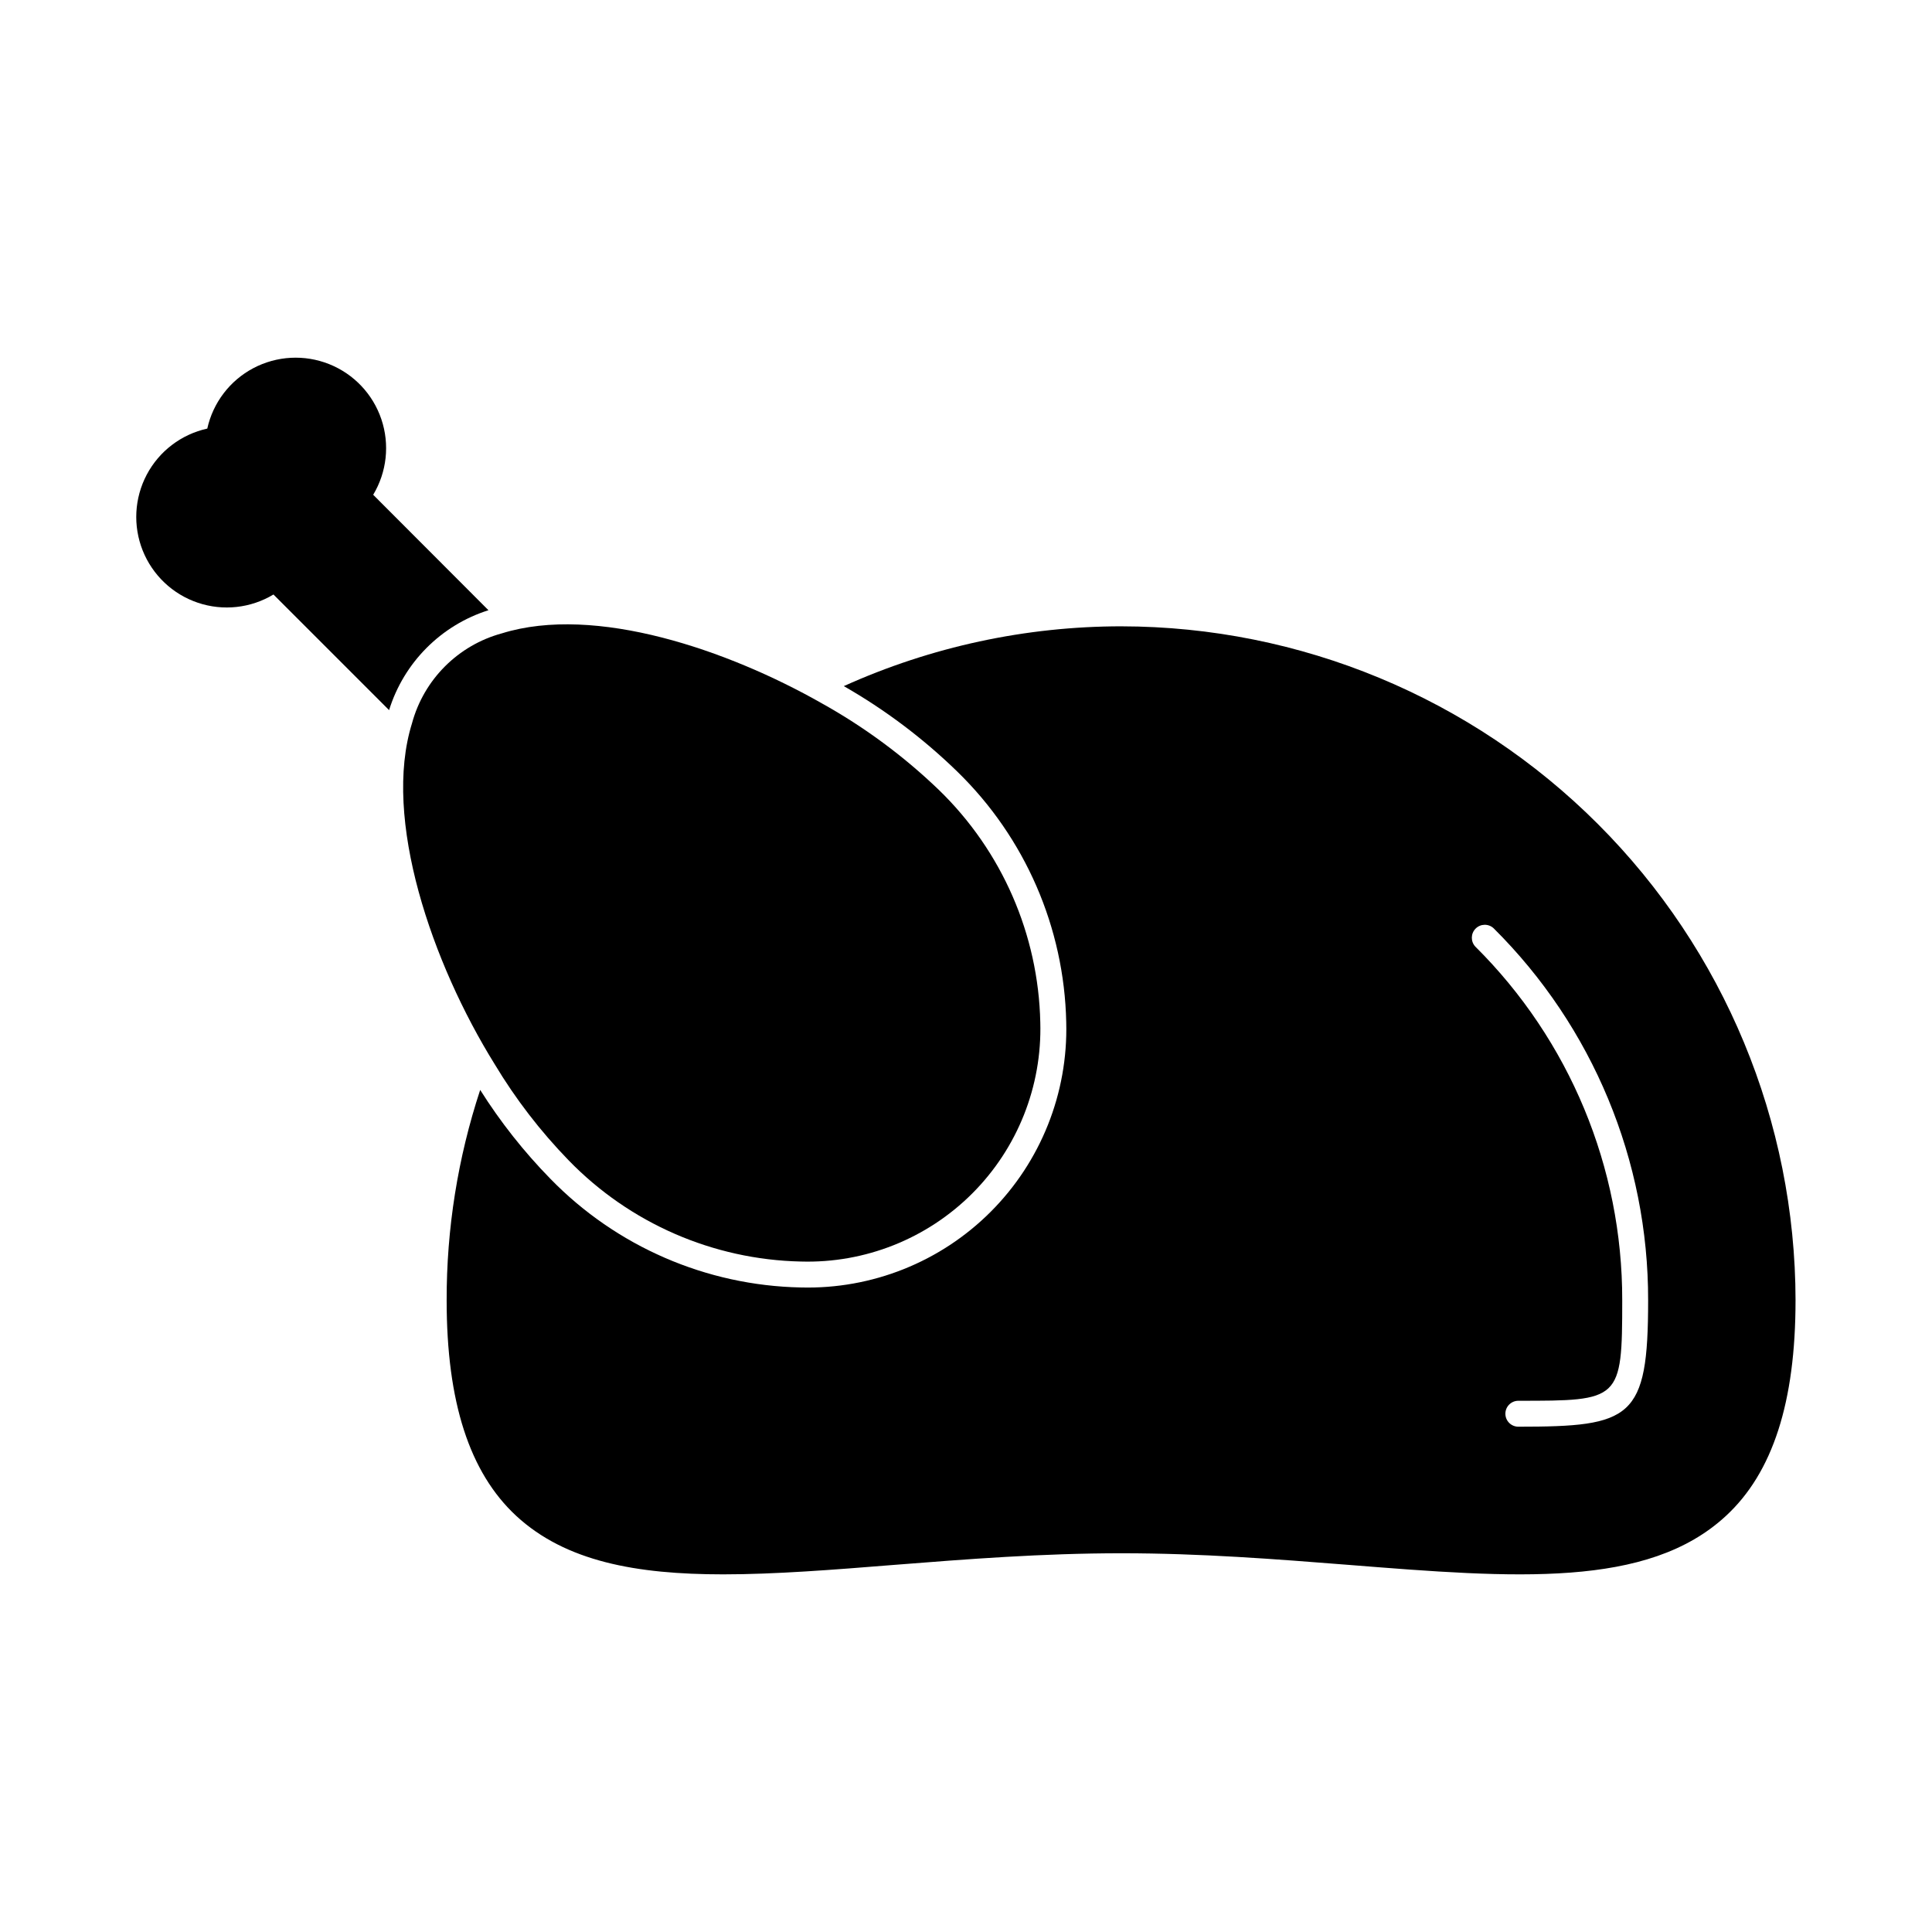
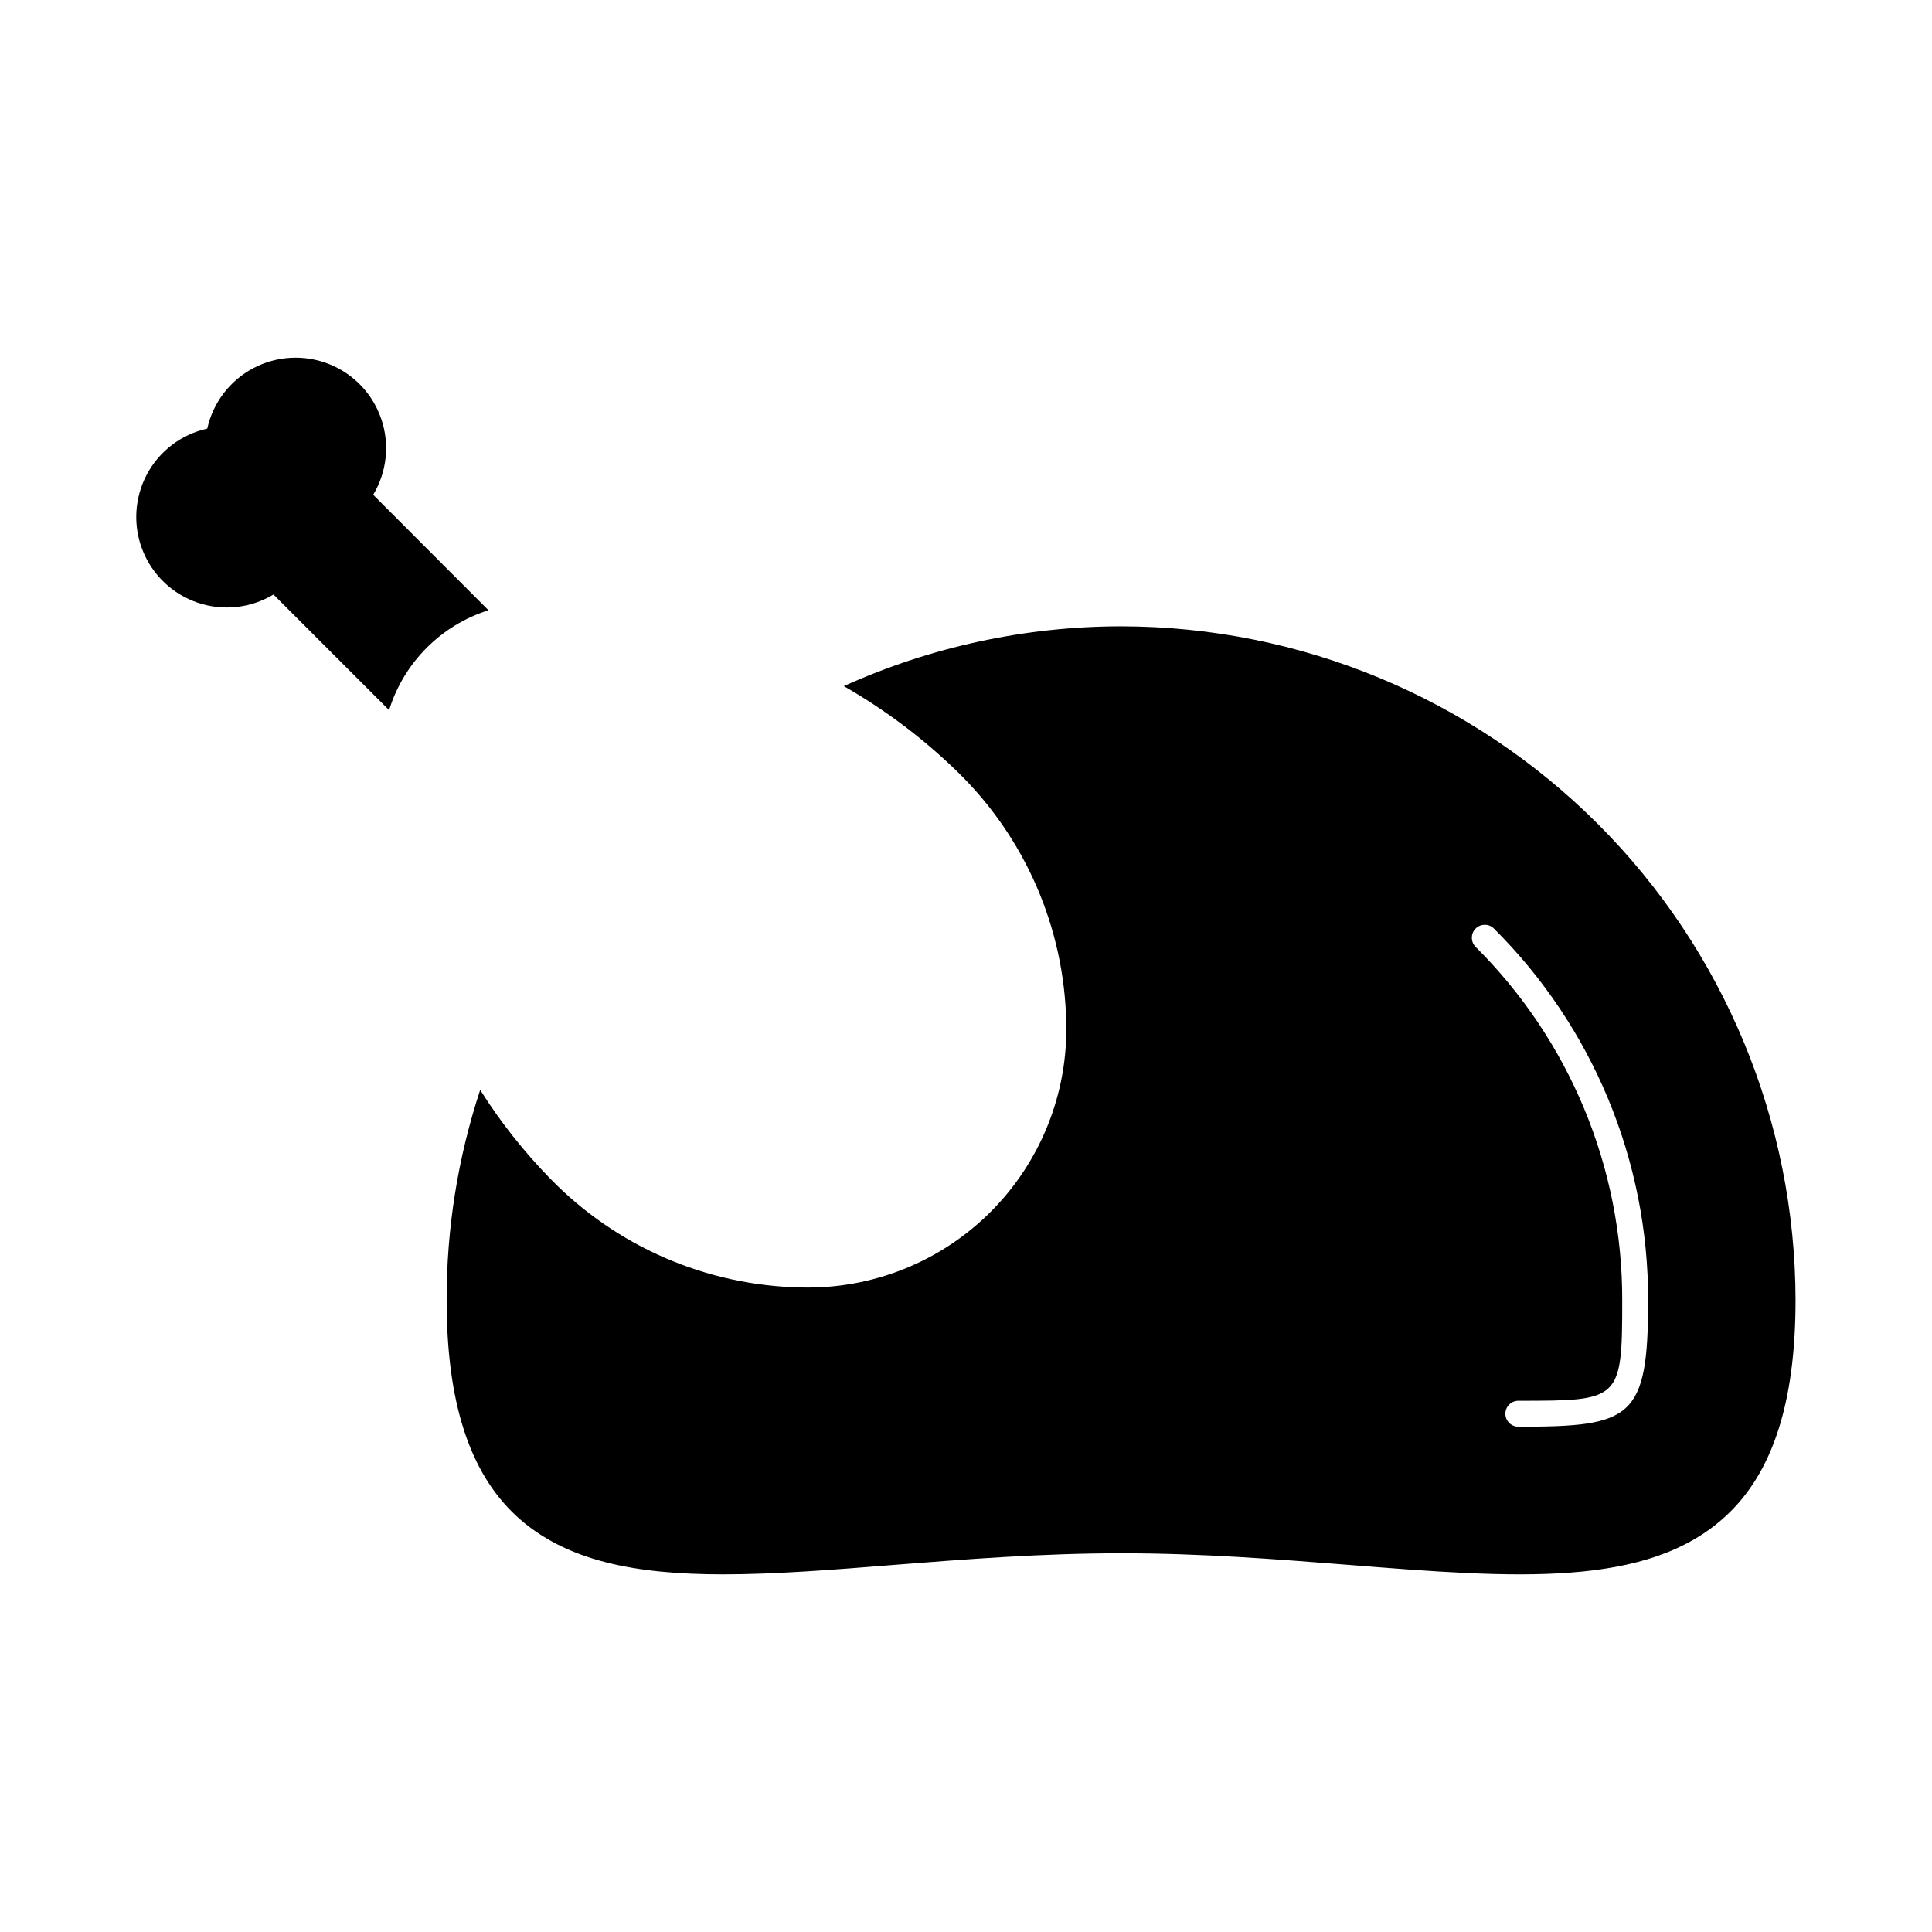
<svg xmlns="http://www.w3.org/2000/svg" fill="#000000" width="800px" height="800px" version="1.1" viewBox="144 144 512 512">
  <g>
    <path d="m441.22 309.98c-25.379 0.004-50.469 5.406-73.602 15.848 10.926 6.25 21.02 13.852 30.047 22.625 17.992 17.496 28.371 41.367 28.898 66.457 0.496 18.793-6.75 36.961-20.047 50.254-13.293 13.289-31.465 20.531-50.258 20.027h-0.047c-25.047-0.504-48.891-10.855-66.363-28.809-7.012-7.168-13.246-15.059-18.594-23.543-5.93 18-8.93 36.836-8.887 55.789 0 26.93 6.047 45.617 18.457 57.113 13.055 12.047 31.738 15.48 54.824 15.48 13.695 0 28.945-1.191 45.434-2.519 19.191-1.512 39.066-3.07 60.137-3.07s40.898 1.559 60.09 3.07c44.289 3.527 79.281 6.273 100.07-12.961 12.41-11.449 18.457-30.137 18.457-57.113h0.004c-0.055-47.359-18.891-92.766-52.379-126.25-33.484-33.492-78.887-52.332-126.25-52.395zm105.16 212.11c-1.898 0-3.438-1.539-3.438-3.438 0-1.895 1.539-3.434 3.438-3.434 26.977 0 27.527 0 27.527-26.609 0.062-35.199-13.957-68.957-38.934-93.754-1.262-1.355-1.223-3.465 0.086-4.773 1.309-1.309 3.418-1.344 4.769-0.082 26.266 26.082 41.012 61.59 40.945 98.609 0 31.418-4.352 33.48-34.395 33.48z" />
-     <path d="m356.22 478.32c-23.238-0.508-45.344-10.148-61.531-26.828-7.484-7.707-14.055-16.246-19.586-25.457-16.605-26.727-29.832-65.039-21.91-90.375h-0.004c3.156-11.602 12.219-20.66 23.816-23.816 24.816-7.707 60.027 4.488 84.68 18.484l0.004 0.004c11.332 6.297 21.797 14.035 31.145 23.023 16.699 16.191 26.348 38.309 26.855 61.562 0.484 16.965-6.039 33.375-18.043 45.375-12 11.996-28.414 18.52-45.375 18.027z" />
    <path d="m242.9 275.12c3.621-6.027 4.414-13.344 2.168-20.008-2.246-6.668-7.305-12.012-13.84-14.617-6.531-2.606-13.879-2.211-20.098 1.074-6.219 3.289-10.68 9.145-12.199 16.012-6.875 1.516-12.738 5.973-16.035 12.195-3.293 6.223-3.688 13.574-1.082 20.113 2.609 6.539 7.961 11.602 14.633 13.848 6.672 2.246 13.996 1.445 20.023-2.188l30.641 30.641c3.918-12.605 13.754-22.492 26.336-26.473z" />
  </g>
</svg>